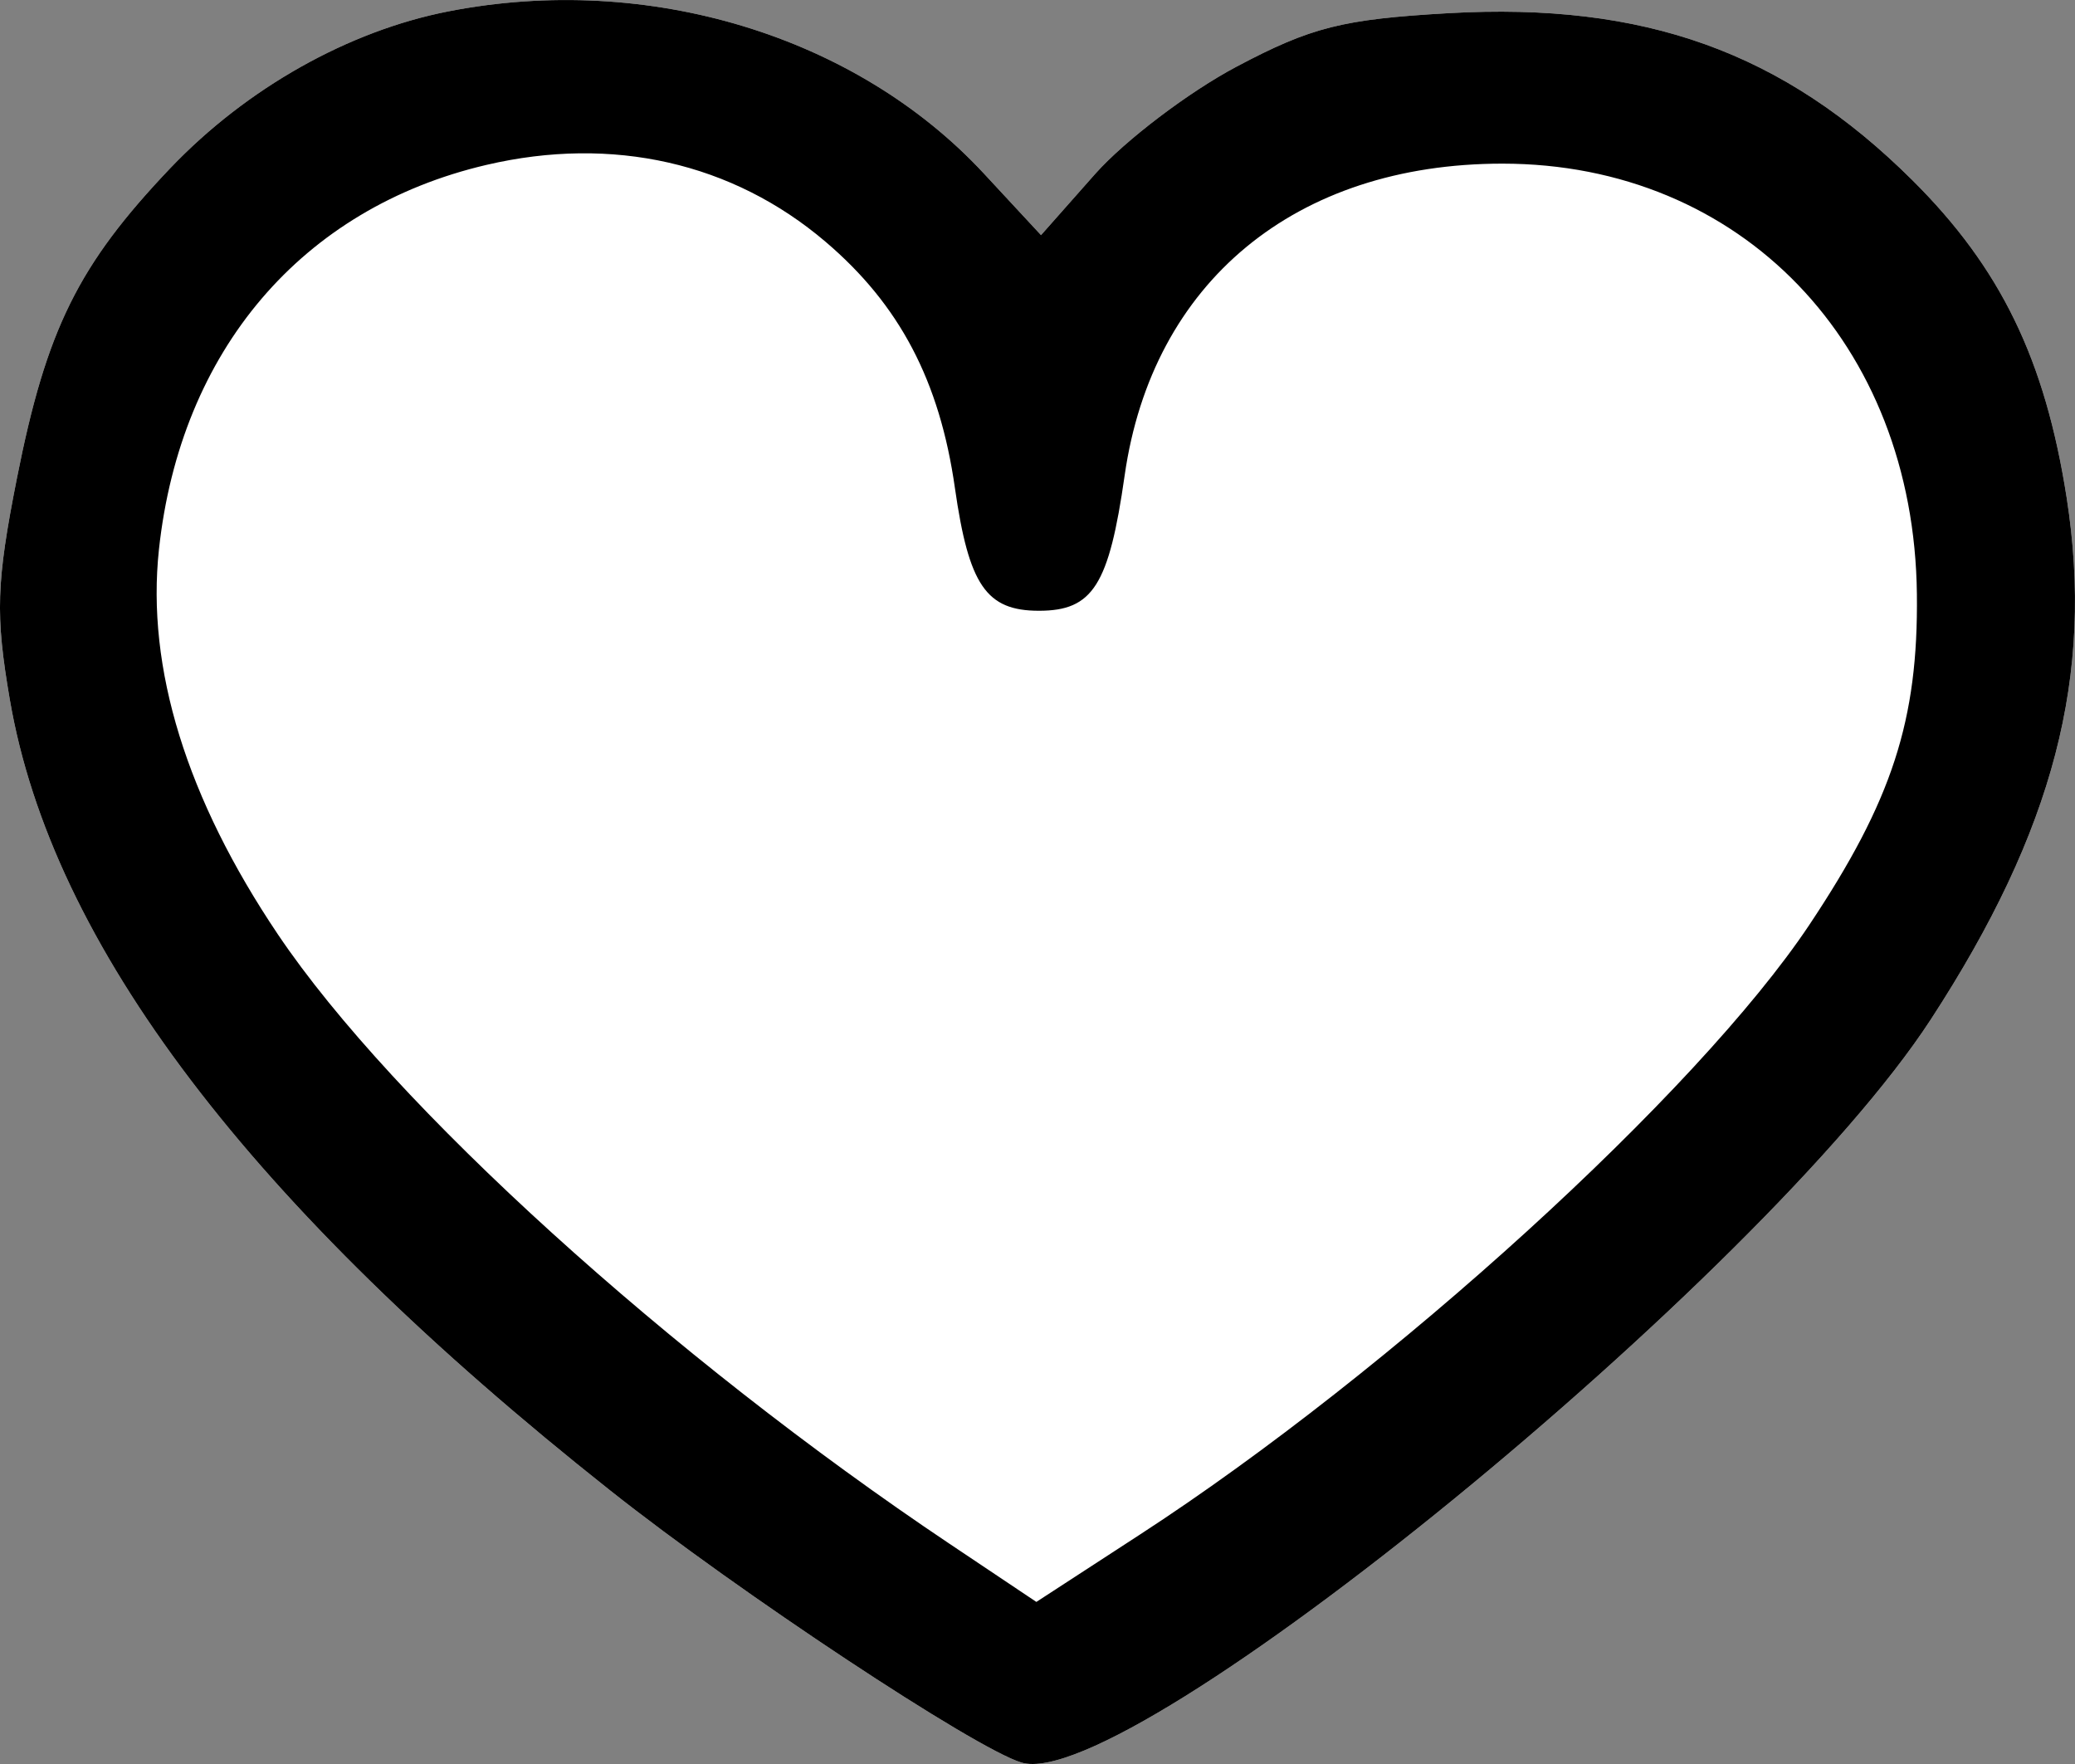
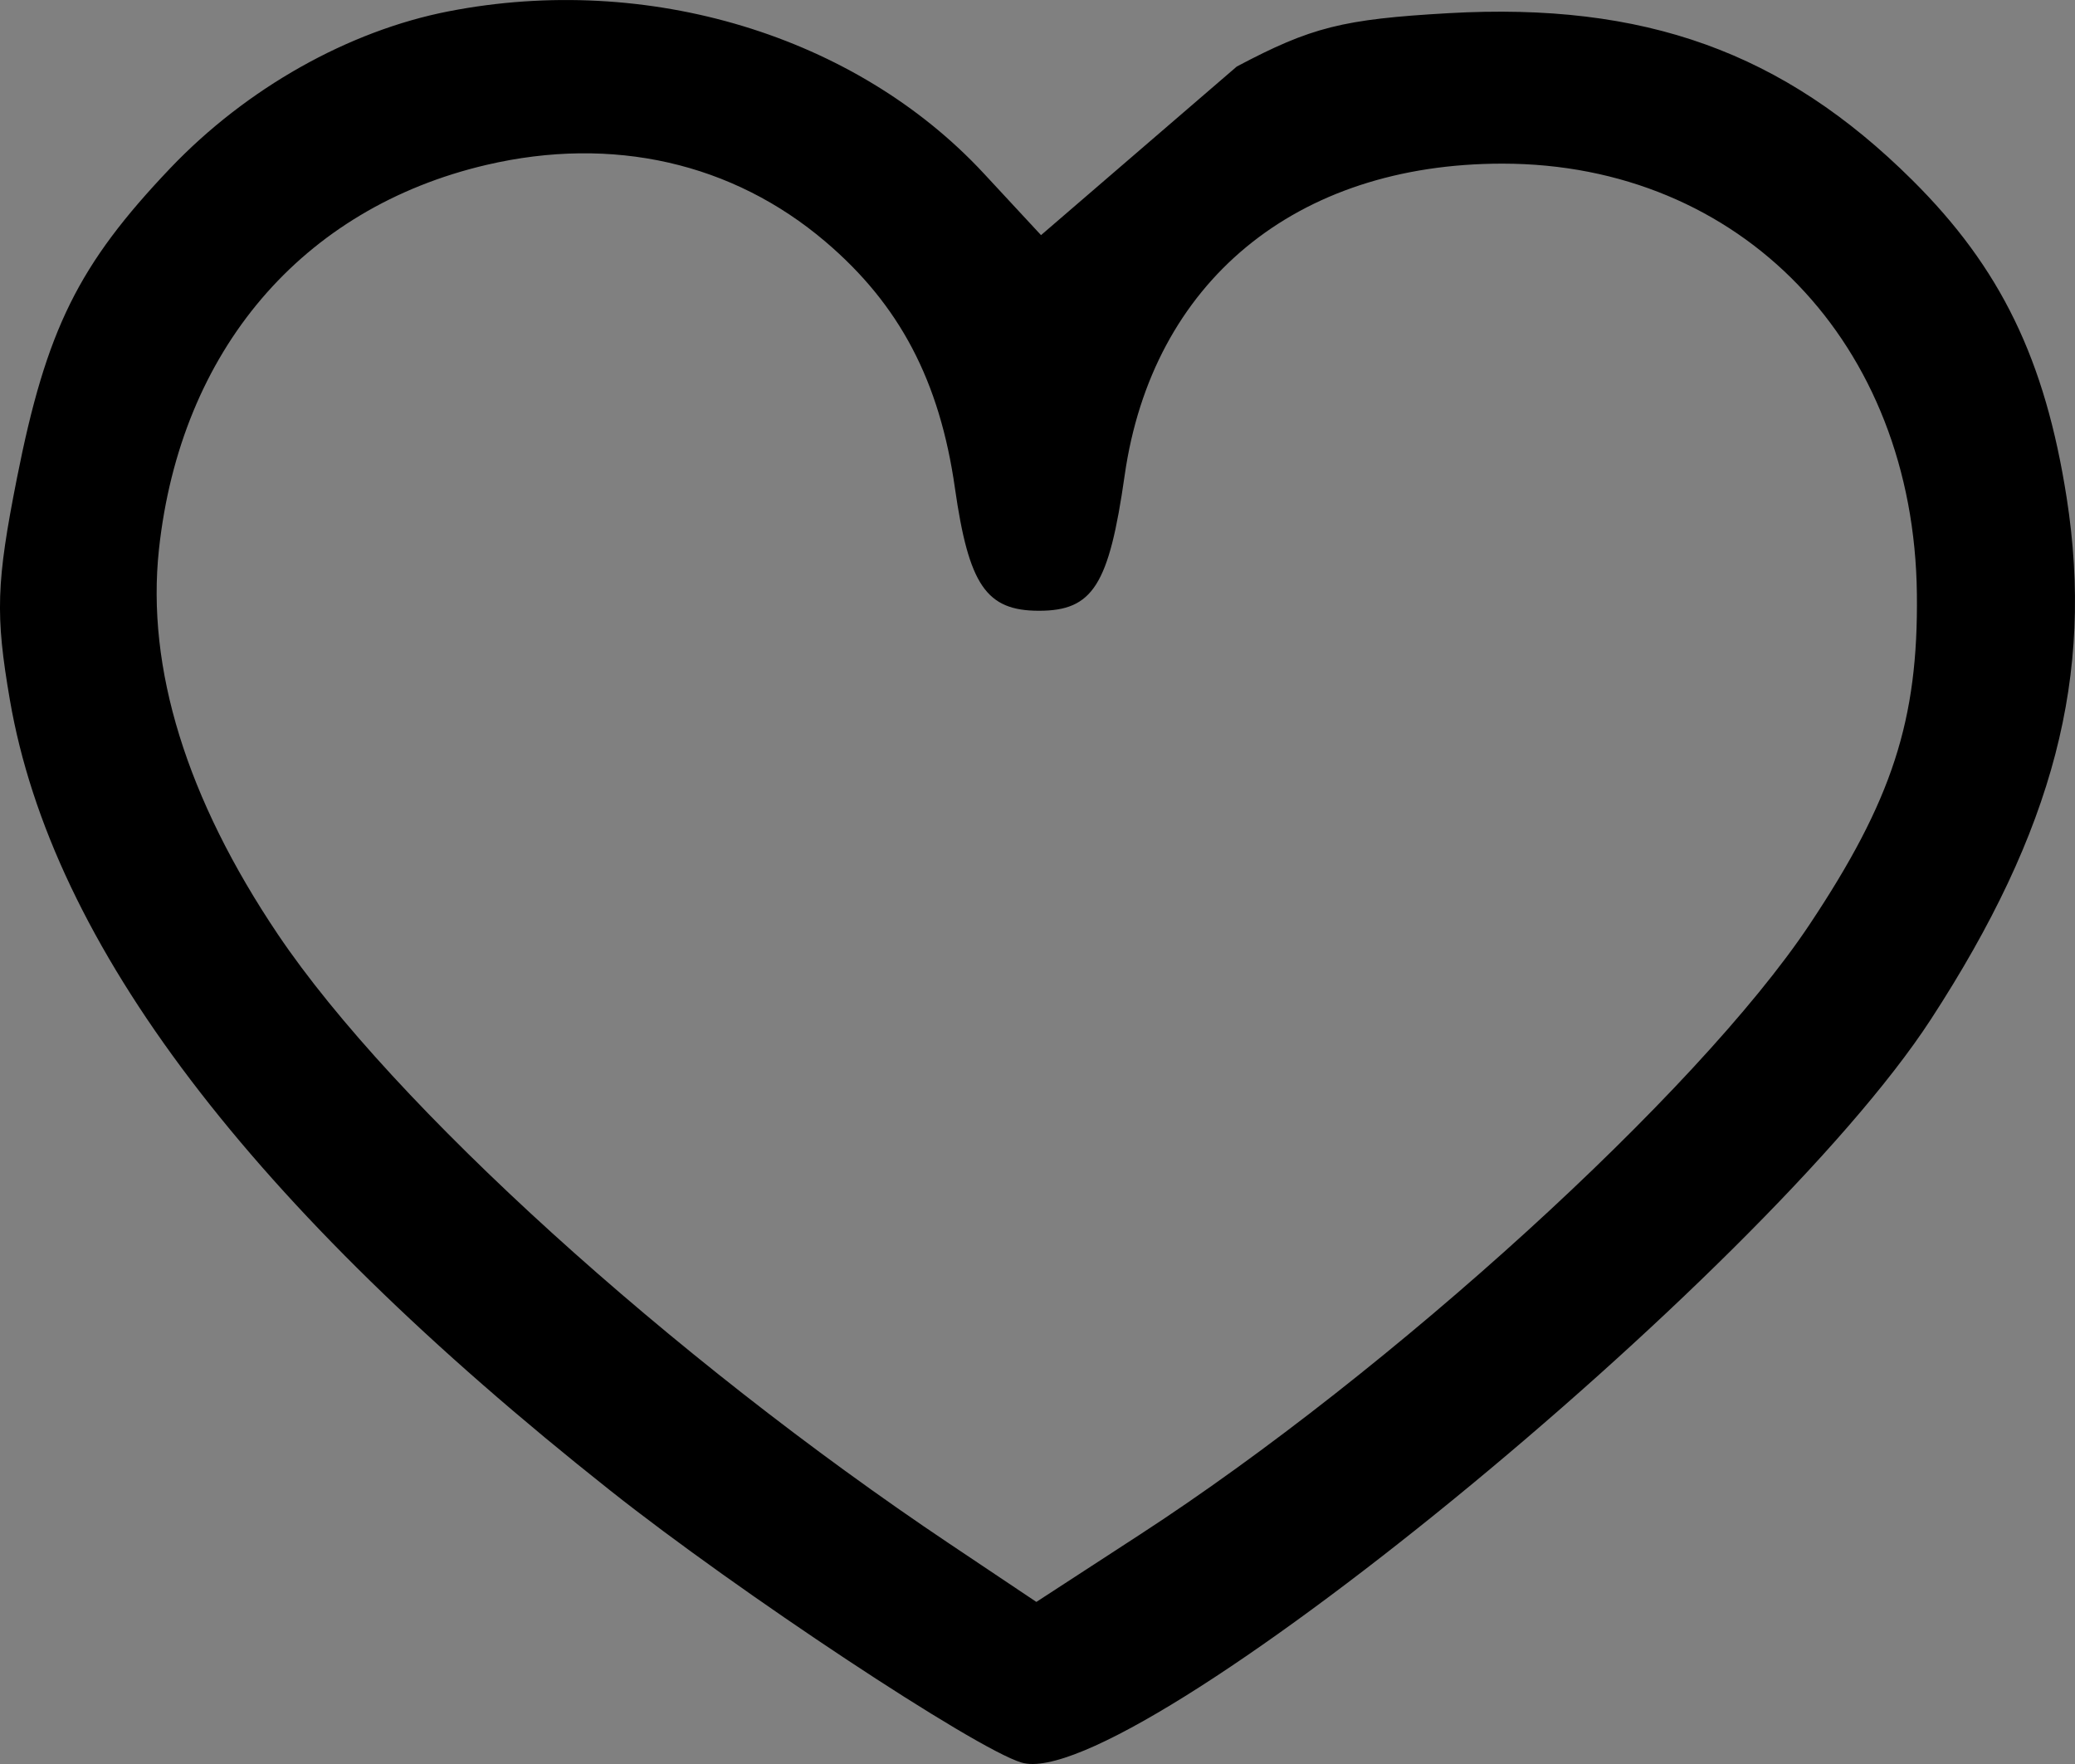
<svg xmlns="http://www.w3.org/2000/svg" width="20" height="17" viewBox="0 0 20 17" fill="none">
  <rect x="0" y="0" width="20" height="17" fill="#808080" stroke="none" />
-   <path fill-rule="evenodd" clip-rule="evenodd" d="M4.325 0.109C3.358 0.297 2.375 0.851 1.641 1.621C0.755 2.552 0.447 3.173 0.163 4.609C-0.036 5.615 -0.046 5.924 0.095 6.744C0.5 9.102 2.407 11.614 5.884 14.366C7.121 15.346 9.393 16.849 9.845 16.986C10.875 17.299 17.005 12.291 18.61 9.825C19.797 8.002 20.186 6.509 19.92 4.799C19.712 3.464 19.283 2.581 18.431 1.735C17.188 0.501 15.851 0.02 13.961 0.127C12.941 0.185 12.639 0.261 11.921 0.641C11.458 0.886 10.844 1.352 10.556 1.676L10.034 2.266L9.482 1.671C8.248 0.342 6.244 -0.265 4.325 0.109Z" fill="white" />
-   <path fill-rule="evenodd" clip-rule="evenodd" d="M4.325 0.109C3.358 0.297 2.375 0.851 1.641 1.621C0.755 2.552 0.447 3.173 0.163 4.609C-0.036 5.615 -0.046 5.924 0.095 6.744C0.5 9.102 2.407 11.614 5.884 14.366C7.121 15.346 9.393 16.849 9.845 16.986C10.875 17.299 17.005 12.291 18.61 9.825C19.797 8.002 20.186 6.509 19.92 4.799C19.712 3.464 19.283 2.581 18.431 1.735C17.188 0.501 15.851 0.02 13.961 0.127C12.941 0.185 12.639 0.261 11.921 0.641C11.458 0.886 10.844 1.352 10.556 1.676L10.034 2.266L9.482 1.671C8.248 0.342 6.244 -0.265 4.325 0.109ZM4.689 1.589C2.909 2.005 1.739 3.379 1.532 5.295C1.409 6.439 1.798 7.697 2.68 9.007C3.788 10.652 6.461 13.076 9.154 14.879L9.989 15.438L10.984 14.791C13.41 13.215 16.362 10.527 17.438 8.915C18.238 7.715 18.49 6.941 18.476 5.724C18.449 3.31 16.78 1.577 14.481 1.577C12.488 1.577 11.106 2.717 10.84 4.582C10.689 5.64 10.534 5.886 10.014 5.886C9.506 5.886 9.338 5.64 9.204 4.703C9.057 3.671 8.671 2.937 7.956 2.329C7.06 1.567 5.904 1.305 4.689 1.589Z" fill="black" />
+   <path fill-rule="evenodd" clip-rule="evenodd" d="M4.325 0.109C3.358 0.297 2.375 0.851 1.641 1.621C0.755 2.552 0.447 3.173 0.163 4.609C-0.036 5.615 -0.046 5.924 0.095 6.744C0.5 9.102 2.407 11.614 5.884 14.366C7.121 15.346 9.393 16.849 9.845 16.986C10.875 17.299 17.005 12.291 18.61 9.825C19.797 8.002 20.186 6.509 19.92 4.799C19.712 3.464 19.283 2.581 18.431 1.735C17.188 0.501 15.851 0.02 13.961 0.127C12.941 0.185 12.639 0.261 11.921 0.641L10.034 2.266L9.482 1.671C8.248 0.342 6.244 -0.265 4.325 0.109ZM4.689 1.589C2.909 2.005 1.739 3.379 1.532 5.295C1.409 6.439 1.798 7.697 2.68 9.007C3.788 10.652 6.461 13.076 9.154 14.879L9.989 15.438L10.984 14.791C13.41 13.215 16.362 10.527 17.438 8.915C18.238 7.715 18.49 6.941 18.476 5.724C18.449 3.31 16.78 1.577 14.481 1.577C12.488 1.577 11.106 2.717 10.84 4.582C10.689 5.64 10.534 5.886 10.014 5.886C9.506 5.886 9.338 5.64 9.204 4.703C9.057 3.671 8.671 2.937 7.956 2.329C7.06 1.567 5.904 1.305 4.689 1.589Z" fill="black" />
</svg>